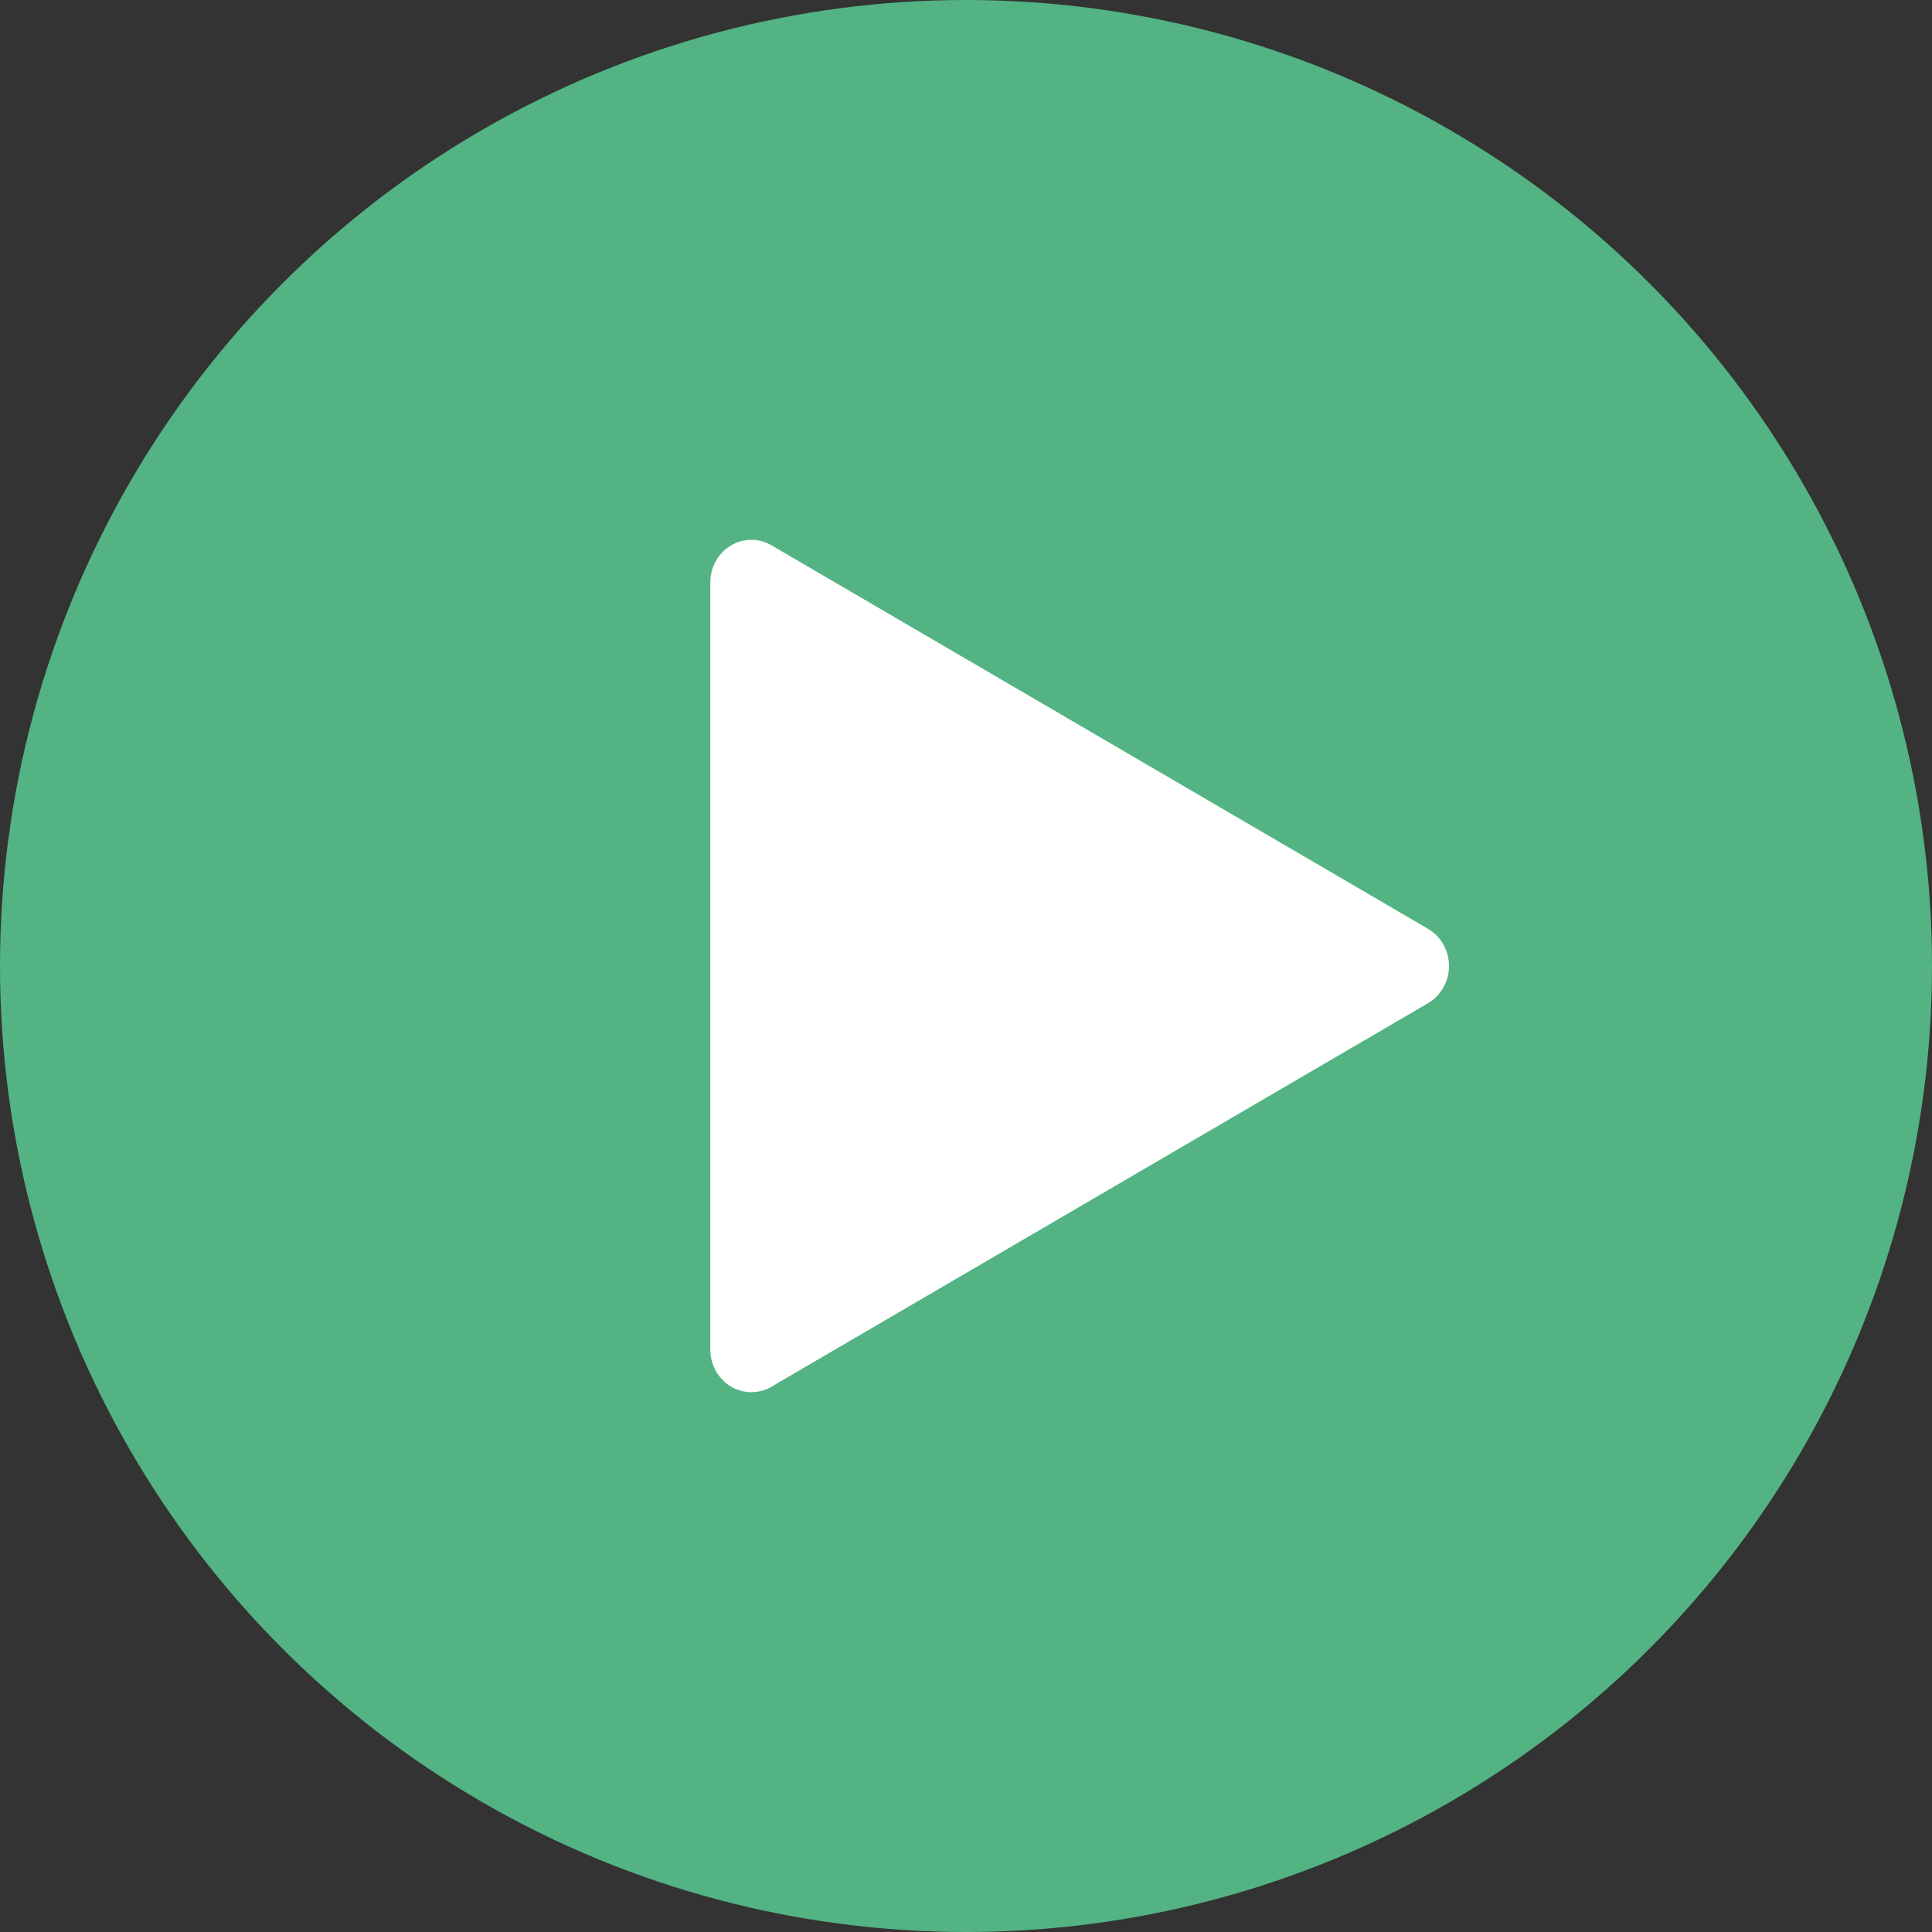
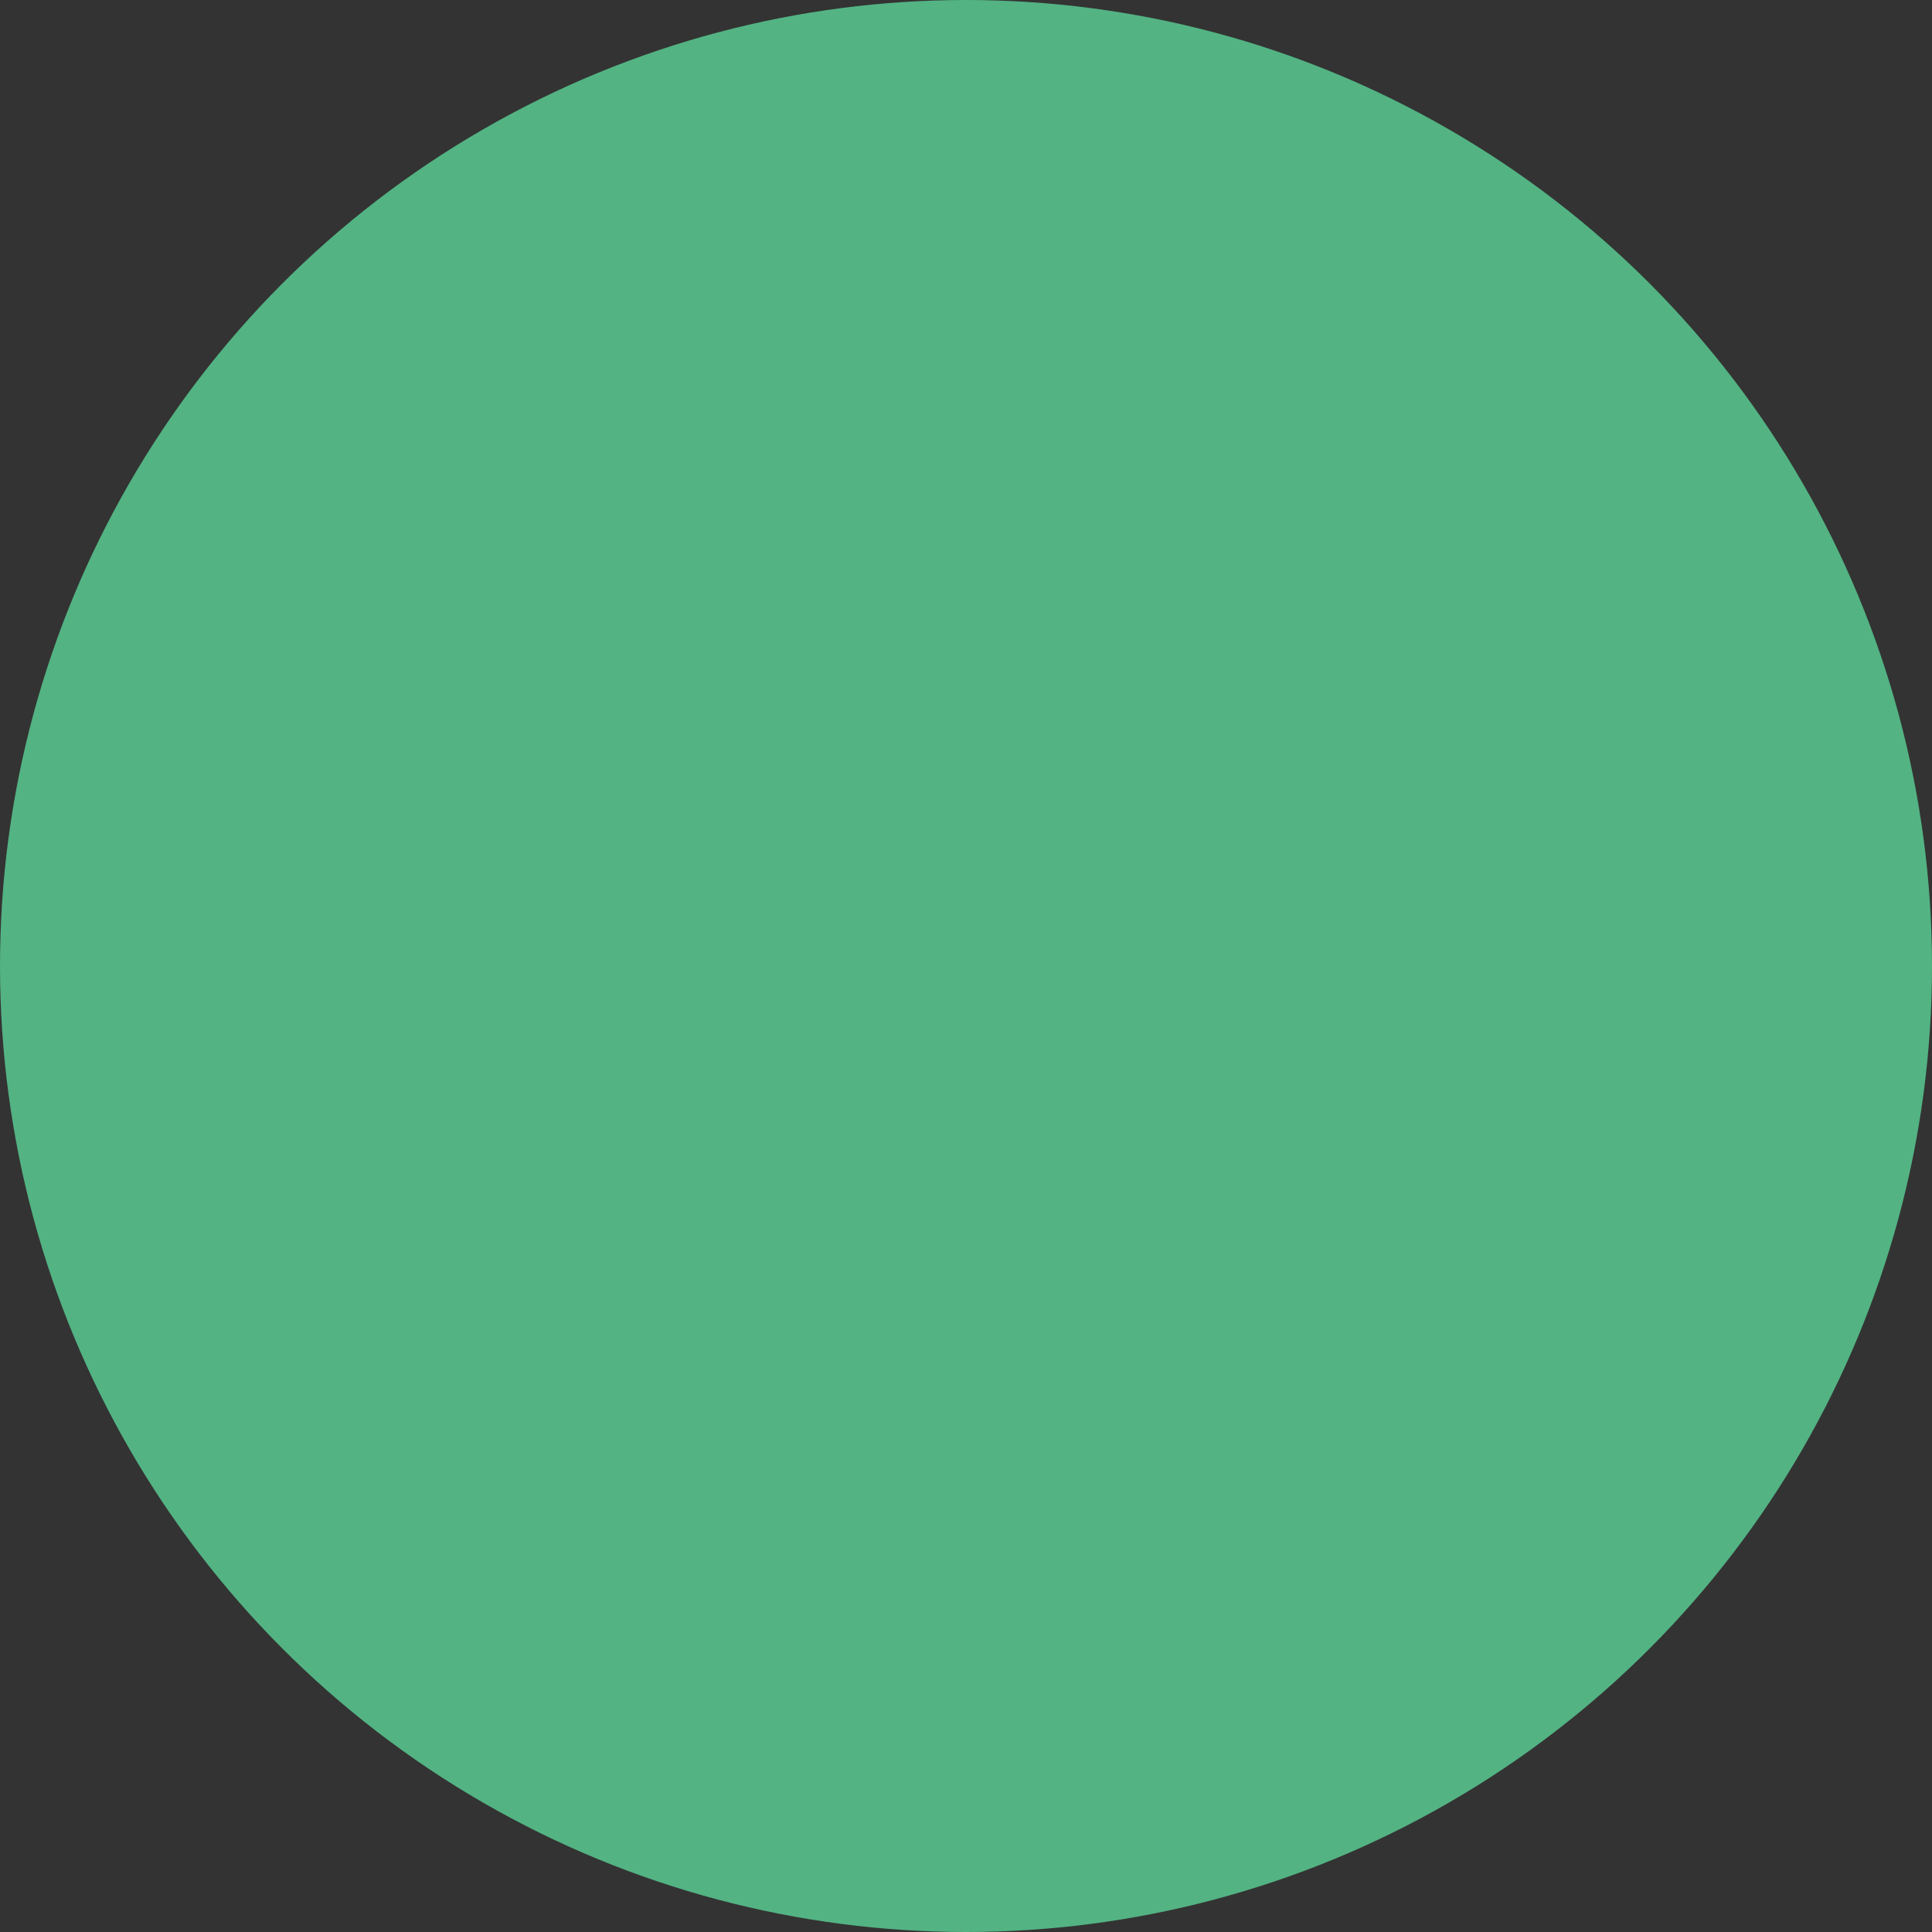
<svg xmlns="http://www.w3.org/2000/svg" width="68" height="68" viewBox="0 0 68 68" fill="none">
  <rect x="0" y="0" width="68" height="68" fill="#333333" stroke="none" />
  <circle cx="34" cy="34" r="34" fill="#53B383" />
-   <path d="M50.263 32.692L27.152 19.192C26.704 18.931 26.158 18.937 25.716 19.204C25.272 19.474 25 19.966 25 20.5V47.5C25 48.034 25.272 48.526 25.716 48.796C25.942 48.931 26.193 49 26.444 49C26.687 49 26.933 48.937 27.152 48.808L50.263 35.308C50.717 35.041 51 34.543 51 34C51 33.457 50.717 32.959 50.263 32.692Z" fill="white" />
</svg>